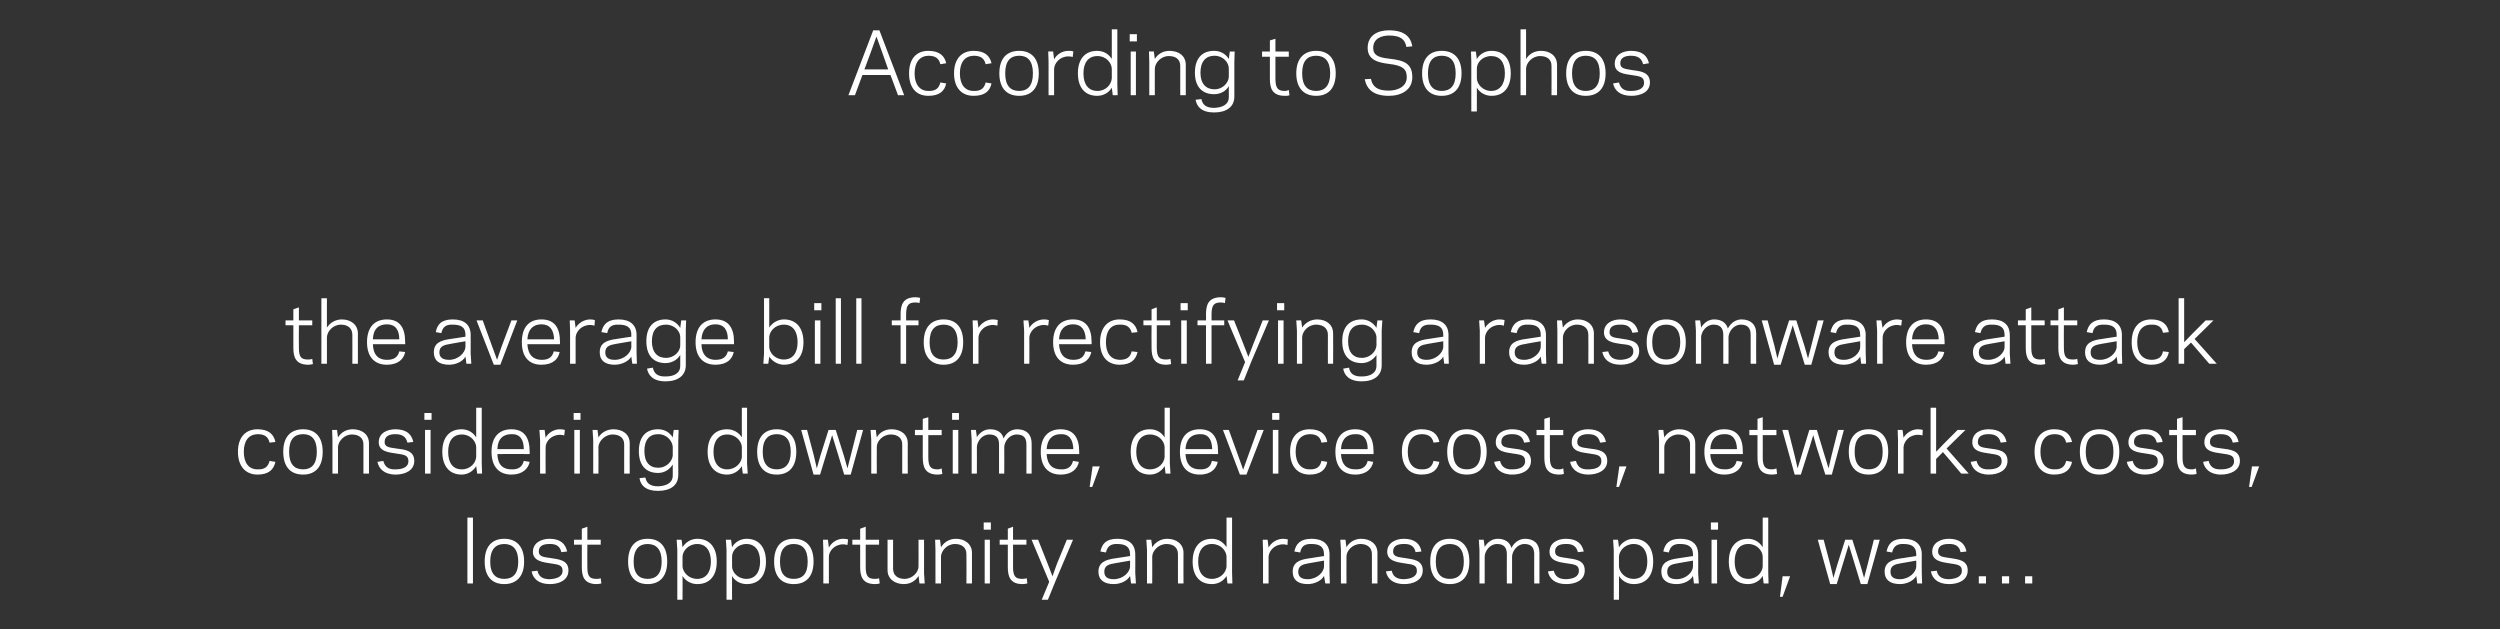
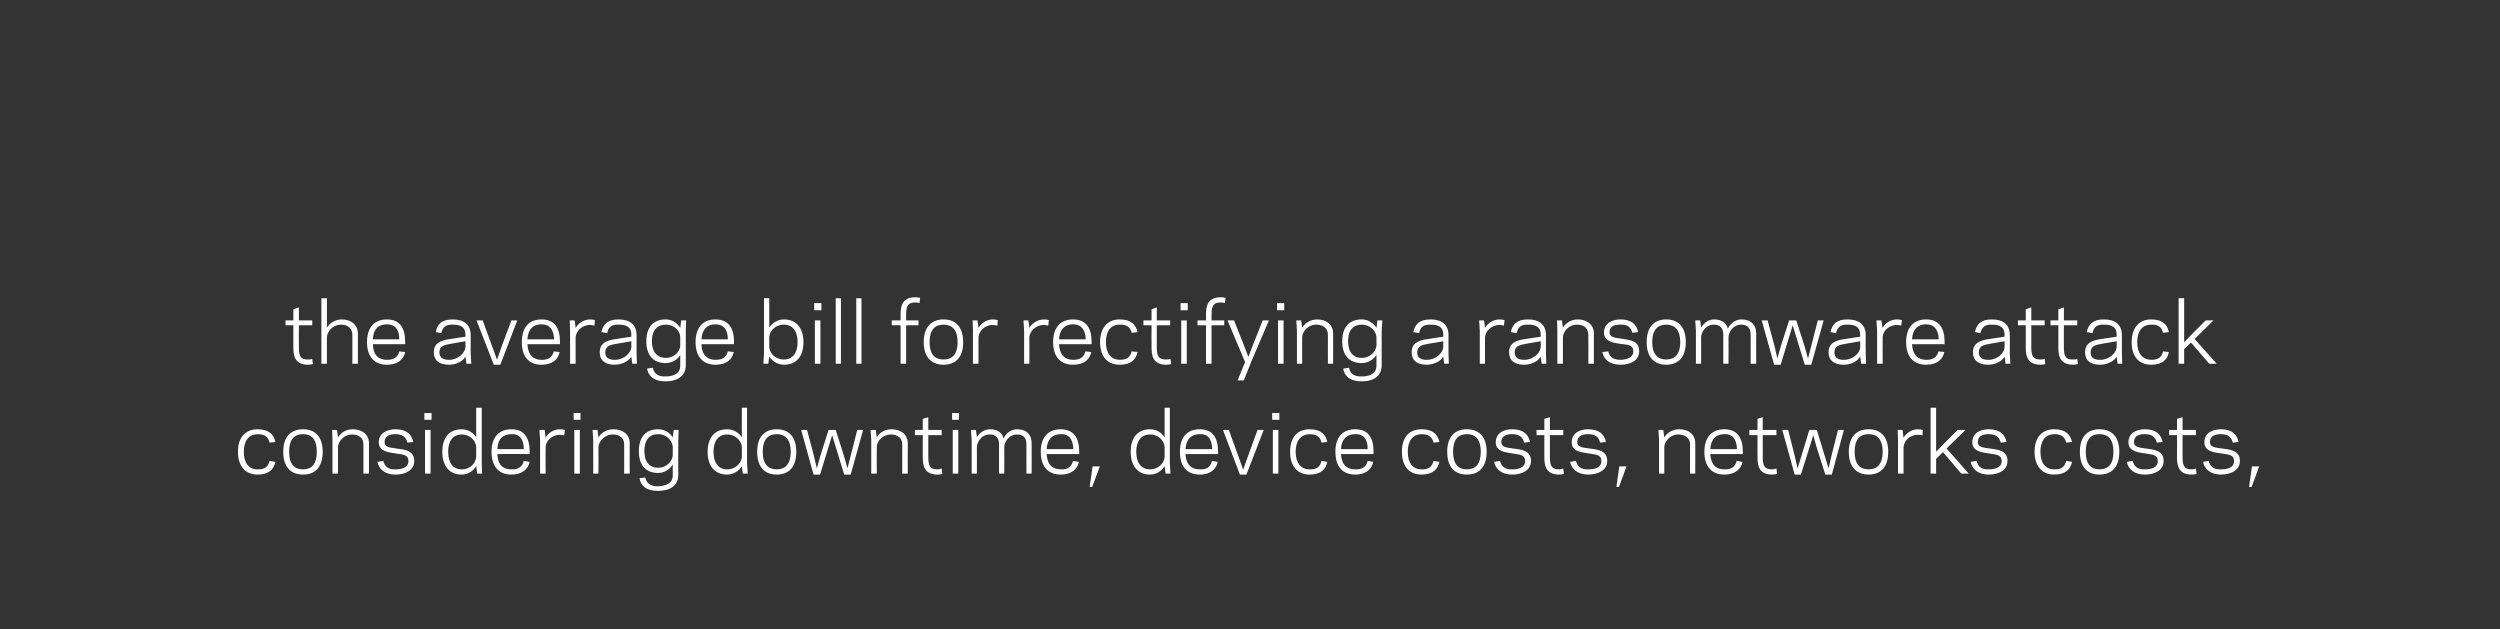
<svg xmlns="http://www.w3.org/2000/svg" version="1.1" width="767px" height="193px" viewBox="0 -9 767 193" style="top:-9px">
  <rect x="0" y="-9" width="767" height="193" fill="#333333" stroke="none" />
  <desc>According to Sophos the average bill for rectifying a ransomware attack considering downtime, device costs, networks...</desc>
  <defs />
  <g id="Polygon8144">
-     <path d="m143.4 149.8l1.7 0l0 20.2l-1.7 0l0-20.2zm5.3 13.5c0-4.7 2.3-7 6-7c3.7 0 6.1 2.3 6.1 7c0 4.6-2.4 6.9-6.1 6.9c-3.7 0-6-2.3-6-6.9zm1.7 0c0 3.8 1.7 5.3 4.3 5.3c2.6 0 4.3-1.5 4.3-5.3c0-3.8-1.7-5.4-4.3-5.4c-2.6 0-4.3 1.6-4.3 5.4zm22.2 2.8c0-1.9-1.5-1.9-4-2.3c-1.8-.3-5.1-.6-5.1-3.5c0-2.9 2.8-4 5.1-4c3.4 0 4.9 1.6 5.4 3.9c0 0-1.8.2-1.8.2c-.3-1.6-1.4-2.6-3.6-2.5c-1.5 0-3.3.3-3.3 2.3c0 1.6 1.5 1.7 3.6 2c2.3.4 5.5.5 5.5 3.8c0 3.1-3 4.2-5.7 4.2c-3.6 0-5.2-1.8-5.6-3.9c0 0 1.8-.2 1.8-.2c.3 1.6 1.4 2.6 3.7 2.6c1.9-.1 4-.6 4-2.6zm3.5-9.5l2.4 0l0-3.4l1.7-.6l0 4l4.1 0l0 1.5l-4.1 0c0 0-.04 6.86 0 6.9c0 3 .8 3.6 2.9 3.6c.6 0 1-.1 1.2-.2c0 0 .2 1.6.2 1.6c-.4.1-1 .2-1.4.2c-4 0-4.6-2.5-4.6-5.2c0-.04 0-6.9 0-6.9l-2.4 0l0-1.5zm16.6 6.7c0-4.7 2.3-7 6-7c3.7 0 6 2.3 6 7c0 4.6-2.3 6.9-6 6.9c-3.7 0-6-2.3-6-6.9zm1.7 0c0 3.8 1.7 5.3 4.3 5.3c2.6 0 4.3-1.5 4.3-5.3c0-3.8-1.7-5.4-4.3-5.4c-2.6 0-4.3 1.6-4.3 5.4zm15 11.7l-1.6 0l0-15.3l-.2-3.1l1.5 0c0 0 .34 2.28.3 2.3c.9-1.5 2.6-2.6 4.5-2.6c3.8 0 6 2.6 6 7c0 4.4-2.2 6.9-6 6.9c-1.9 0-3.6-1-4.5-2.5c.04-.01 0 7.3 0 7.3zm4.5-17.1c-2.7 0-4.4 2.1-4.5 3.8c0 0 0 3.1 0 3.1c.1 1.7 1.8 3.8 4.5 3.8c2.6 0 4.2-1.9 4.2-5.3c0-3.5-1.6-5.4-4.2-5.4zm10.7 17.1l-1.7 0l0-15.3l-.2-3.1l1.6 0c0 0 .26 2.28.3 2.3c.8-1.5 2.5-2.6 4.5-2.6c3.7 0 5.9 2.6 5.9 7c0 4.4-2.2 6.9-5.9 6.9c-2 0-3.7-1-4.5-2.5c-.04-.01 0 7.3 0 7.3zm4.4-17.1c-2.7 0-4.4 2.1-4.4 3.8c0 0 0 3.1 0 3.1c0 1.7 1.7 3.8 4.4 3.8c2.6 0 4.2-1.9 4.2-5.3c0-3.5-1.6-5.4-4.2-5.4zm8.5 5.4c0-4.7 2.3-7 6-7c3.8 0 6.1 2.3 6.1 7c0 4.6-2.3 6.9-6.1 6.9c-3.7 0-6-2.3-6-6.9zm1.8 0c0 3.8 1.6 5.3 4.2 5.3c2.7 0 4.3-1.5 4.3-5.3c0-3.8-1.6-5.4-4.3-5.4c-2.6 0-4.2 1.6-4.2 5.4zm20.7-5.1c-.2 0-.7-.2-1.3-.2c-2.7 0-4.4 2.1-4.4 3.8c-.03.03 0 8.2 0 8.2l-1.7 0l0-10.3l-.1-3.1l1.5 0c0 0 .27 2.36.3 2.4c.8-1.5 2.4-2.7 4.4-2.7c.5 0 1.2.1 1.5.2c0 0-.2 1.7-.2 1.7zm1.5-1.6l2.4 0l0-3.4l1.7-.6l0 4l4.1 0l0 1.5l-4.1 0c0 0-.02 6.86 0 6.9c0 3 .9 3.6 2.9 3.6c.6 0 1-.1 1.2-.2c0 0 .2 1.6.2 1.6c-.3.1-.9.2-1.4.2c-4 0-4.6-2.5-4.6-5.2c.01-.04 0-6.9 0-6.9l-2.4 0l0-1.5zm20.3 11.1c-.9 1.5-2.5 2.5-4.5 2.5c-2.8 0-5-1.6-5-4.3c.02.02 0-9.3 0-9.3l1.7 0c0 0-.02 8.94 0 8.9c0 2 1.4 3.1 3.5 3.1c2.5 0 4.3-2.1 4.3-3.8c.03.01 0-8.2 0-8.2l1.7 0l0 10.3l.2 3.1l-1.6 0c0 0-.27-2.31-.3-2.3zm6.9-8.8c.9-1.5 2.5-2.6 4.6-2.6c2.7 0 4.9 1.6 4.9 4.3c.01.02 0 9.4 0 9.4l-1.7 0c0 0 .05-9 0-9c0-2-1.4-3.1-3.5-3.1c-2.5 0-4.2 2.1-4.3 3.8c0 .03 0 8.3 0 8.3l-1.7 0l0-10.3l-.1-3.1l1.5 0c0 0 .3 2.25.3 2.3zm15.3-5.4l-2.2 0l0-2.2l2.2 0l0 2.2zm-1.9 3.1l1.6 0l0 13.4l-1.6 0l0-13.4zm4.6 0l2.5 0l0-3.4l1.6-.6l0 4l4.1 0l0 1.5l-4.1 0c0 0 .04 6.86 0 6.9c0 3 .9 3.6 2.9 3.6c.6 0 1.1-.1 1.3-.2c0 0 .2 1.6.2 1.6c-.4.1-1 .2-1.5.2c-3.9 0-4.5-2.5-4.5-5.2c-.03-.04 0-6.9 0-6.9l-2.5 0l0-1.5zm17.2 12.5l-2.4 5.9l-1.9 0l2.3-5.5l-5.4-12.9l2 0l2.9 7.3l1.5 3.9l1.4-3.9l3-7.3l1.9 0l-5.3 12.5zm18.2-6.8c.03-.01 4.6-.7 4.6-.7c0 0 .03-.63 0-.6c0-2.3-1.5-3.1-3.9-3.1c-2.2-.1-3.1.9-3.5 2.6c0 0-1.7-.3-1.7-.3c.5-2.3 1.7-3.9 5.2-3.9c3.5 0 5.5 1.6 5.5 4.8c.04-.02 0 5.7 0 5.7l.2 3.2l-1.5 0c0 0-.27-2.34-.3-2.3c-.8 1.5-2.9 2.5-5 2.5c-3.1 0-4.7-1.4-4.7-3.8c0-2.8 2.1-3.7 5.1-4.1zm-.4 6.4c2.9 0 5-2.2 5-3.9c.03.01 0-1.8 0-1.8c0 0-4.59.78-4.6.8c-1.9.3-3.3.7-3.3 2.6c0 1.6 1 2.3 2.9 2.3zm11.8-9.8c.9-1.5 2.6-2.6 4.6-2.6c2.8 0 5 1.6 5 4.3c-.04.02 0 9.4 0 9.4l-1.7 0c0 0-.01-9 0-9c0-2-1.4-3.1-3.5-3.1c-2.5 0-4.3 2.1-4.4 3.8c.04.03 0 8.3 0 8.3l-1.6 0l0-10.3l-.2-3.1l1.5 0c0 0 .34 2.25.3 2.3zm22.8-9.1l1.7 0l0 17l.1 3.2l-1.5 0c0 0-.31-2.34-.3-2.3c-.9 1.5-2.5 2.5-4.5 2.5c-3.7 0-5.9-2.5-5.9-6.9c0-4.4 2.2-7 5.9-7c2 0 3.6 1.1 4.5 2.6c-.01-.05 0-9.1 0-9.1zm-4.5 18.8c2.8 0 4.4-2.1 4.5-3.8c0 0 0-3.1 0-3.1c-.1-1.7-1.7-3.8-4.5-3.8c-2.6 0-4.2 1.9-4.2 5.4c0 3.4 1.6 5.3 4.2 5.3zm23.2-10.4c-.2 0-.7-.2-1.3-.2c-2.8 0-4.4 2.1-4.5 3.8c.01.03 0 8.2 0 8.2l-1.7 0l0-10.3l-.1-3.1l1.5 0c0 0 .31 2.36.3 2.4c.8-1.5 2.5-2.7 4.5-2.7c.4 0 1.1.1 1.4.2c0 0-.1 1.7-.1 1.7zm6.7 4.1c-.05-.01 4.5-.7 4.5-.7c0 0 .05-.63 0-.6c0-2.3-1.4-3.1-3.8-3.1c-2.3-.1-3.2.9-3.5 2.6c0 0-1.8-.3-1.8-.3c.5-2.3 1.8-3.9 5.3-3.9c3.4 0 5.5 1.6 5.5 4.8c-.04-.02 0 5.7 0 5.7l.1 3.2l-1.4 0c0 0-.35-2.34-.4-2.3c-.8 1.5-2.9 2.5-5 2.5c-3.1 0-4.6-1.4-4.6-3.8c0-2.8 2-3.7 5.1-4.1zm-.5 6.4c2.9 0 5-2.2 5-3.9c.05.01 0-1.8 0-1.8c0 0-4.57.78-4.6.8c-1.8.3-3.3.7-3.3 2.6c0 1.6 1 2.3 2.9 2.3zm11.9-9.8c.8-1.5 2.5-2.6 4.5-2.6c2.8 0 5 1.6 5 4.3c-.02.02 0 9.4 0 9.4l-1.7 0c0 0 .01-9 0-9c0-2-1.4-3.1-3.5-3.1c-2.5 0-4.3 2.1-4.3 3.8c-.04.03 0 8.3 0 8.3l-1.7 0l0-10.3l-.2-3.1l1.6 0c0 0 .26 2.25.3 2.3zm21.6 7.2c0-1.9-1.5-1.9-4-2.3c-1.8-.3-5.1-.6-5.1-3.5c0-2.9 2.8-4 5.1-4c3.4 0 5 1.6 5.4 3.9c0 0-1.8.2-1.8.2c-.3-1.6-1.4-2.6-3.6-2.5c-1.5 0-3.3.3-3.3 2.3c0 1.6 1.5 1.7 3.6 2c2.3.4 5.5.5 5.5 3.8c0 3.1-3 4.2-5.7 4.2c-3.6 0-5.2-1.8-5.6-3.9c0 0 1.8-.2 1.8-.2c.3 1.6 1.4 2.6 3.7 2.6c1.9-.1 4-.6 4-2.6zm4.1-2.8c0-4.7 2.3-7 6-7c3.7 0 6 2.3 6 7c0 4.6-2.3 6.9-6 6.9c-3.7 0-6-2.3-6-6.9zm1.7 0c0 3.8 1.7 5.3 4.3 5.3c2.6 0 4.3-1.5 4.3-5.3c0-3.8-1.7-5.4-4.3-5.4c-2.6 0-4.3 1.6-4.3 5.4zm15-4.5c.9-1.5 2.3-2.5 4-2.5c2.2 0 3.7 1 4.2 2.8c1-1.9 2.6-2.8 4.2-2.8c2.7 0 4.4 1.5 4.4 4.3c.03.02 0 9.4 0 9.4l-1.6 0c0 0-.04-9 0-9c0-2.1-1-3.1-3-3.1c-2.2 0-3.7 2.1-3.8 3.8c.02.03 0 8.3 0 8.3l-1.6 0c0 0-.04-9 0-9c0-2.1-1-3.1-3-3.1c-2.2 0-3.7 2.1-3.8 3.8c.02.03 0 8.3 0 8.3l-1.6 0l0-10.3l-.2-3.1l1.5 0c0 0 .32 2.2.3 2.2zm28.9 7.3c0-1.9-1.4-1.9-3.9-2.3c-1.9-.3-5.1-.6-5.1-3.5c0-2.9 2.7-4 5-4c3.5 0 5 1.6 5.5 3.9c0 0-1.8.2-1.8.2c-.4-1.6-1.4-2.6-3.7-2.5c-1.4 0-3.3.3-3.3 2.3c0 1.6 1.5 1.7 3.6 2c2.4.4 5.5.5 5.5 3.8c0 3.1-2.9 4.2-5.7 4.2c-3.6 0-5.2-1.8-5.6-3.9c0 0 1.8-.2 1.8-.2c.4 1.6 1.4 2.6 3.8 2.6c1.9-.1 3.9-.6 3.9-2.6zm12.3 8.9l-1.6 0l0-15.3l-.2-3.1l1.5 0c0 0 .34 2.28.3 2.3c.9-1.5 2.6-2.6 4.5-2.6c3.8 0 6 2.6 6 7c0 4.4-2.2 6.9-6 6.9c-1.9 0-3.6-1-4.5-2.5c.04-.01 0 7.3 0 7.3zm4.5-17.1c-2.7 0-4.4 2.1-4.5 3.8c0 0 0 3.1 0 3.1c.1 1.7 1.8 3.8 4.5 3.8c2.6 0 4.2-1.9 4.2-5.3c0-3.5-1.6-5.4-4.2-5.4zm13.6 4.4c.04-.01 4.6-.7 4.6-.7c0 0 .03-.63 0-.6c0-2.3-1.5-3.1-3.9-3.1c-2.2-.1-3.1.9-3.5 2.6c0 0-1.7-.3-1.7-.3c.5-2.3 1.7-3.9 5.2-3.9c3.5 0 5.5 1.6 5.5 4.8c.05-.02 0 5.7 0 5.7l.2 3.2l-1.5 0c0 0-.27-2.34-.3-2.3c-.8 1.5-2.9 2.5-5 2.5c-3.1 0-4.7-1.4-4.7-3.8c0-2.8 2.1-3.7 5.1-4.1zm-.4 6.4c2.9 0 5-2.2 5-3.9c.03.01 0-1.8 0-1.8c0 0-4.59.78-4.6.8c-1.9.3-3.3.7-3.3 2.6c0 1.6 1 2.3 2.9 2.3zm12.7-15.2l-2.2 0l0-2.2l2.2 0l0 2.2zm-2 3.1l1.7 0l0 13.4l-1.7 0l0-13.4zm15.7-6.8l1.7 0l0 17l.1 3.2l-1.5 0c0 0-.29-2.34-.3-2.3c-.9 1.5-2.5 2.5-4.5 2.5c-3.7 0-5.9-2.5-5.9-6.9c0-4.4 2.2-7 5.9-7c2 0 3.6 1.1 4.5 2.6c.01-.05 0-9.1 0-9.1zm-4.4 18.8c2.7 0 4.3-2.1 4.4-3.8c0 0 0-3.1 0-3.1c-.1-1.7-1.7-3.8-4.4-3.8c-2.7 0-4.2 1.9-4.2 5.4c0 3.4 1.5 5.3 4.2 5.3zm12.8-.8l-2.3 6.3l-.8 0l.8-6.3l2.3 0zm18-9.7l-1.1 3.6l-2.6 8.5l-2 0l-3.8-13.6l1.8 0l2.1 7.9l.9 3.8l1.1-3.8l2.5-7.9l2.2 0l2.5 7.9l1.1 3.8l1-3.8l2-7.9l1.8 0l-3.8 13.6l-2 0l-2.6-8.5l-1.1-3.6zm16.1 4.2c.04-.01 4.6-.7 4.6-.7c0 0 .04-.63 0-.6c0-2.3-1.5-3.1-3.9-3.1c-2.2-.1-3.1.9-3.5 2.6c0 0-1.7-.3-1.7-.3c.5-2.3 1.7-3.9 5.2-3.9c3.5 0 5.6 1.6 5.6 4.8c-.05-.02 0 5.7 0 5.7l.1 3.2l-1.5 0c0 0-.26-2.34-.3-2.3c-.8 1.5-2.9 2.5-5 2.5c-3.1 0-4.7-1.4-4.7-3.8c0-2.8 2.1-3.7 5.1-4.1zm-.4 6.4c2.9 0 5-2.2 5-3.9c.04.01 0-1.8 0-1.8c0 0-4.58.78-4.6.8c-1.9.3-3.3.7-3.3 2.6c0 1.6 1 2.3 2.9 2.3zm19-2.6c0-1.9-1.5-1.9-4-2.3c-1.8-.3-5.1-.6-5.1-3.5c0-2.9 2.8-4 5.1-4c3.4 0 5 1.6 5.4 3.9c0 0-1.8.2-1.8.2c-.3-1.6-1.4-2.6-3.6-2.5c-1.5 0-3.3.3-3.3 2.3c0 1.6 1.5 1.7 3.6 2c2.3.4 5.5.5 5.5 3.8c0 3.1-3 4.2-5.7 4.2c-3.6 0-5.2-1.8-5.6-3.9c0 0 1.8-.2 1.8-.2c.3 1.6 1.4 2.6 3.7 2.6c1.9-.1 4-.6 4-2.6zm7.4 3.9l-2.2 0l0-2.2l2.2 0l0 2.2zm7.1 0l-2.2 0l0-2.2l2.2 0l0 2.2zm7.1 0l-2.2 0l0-2.2l2.2 0l0 2.2z" stroke="none" fill="#fff" />
-   </g>
+     </g>
  <g id="Polygon8143">
    <path d="m79 135c2.3.1 3.3-.9 3.7-2.6c0 0 1.8.3 1.8.3c-.5 2.3-2 3.9-5.5 3.9c-3.7 0-6-2.6-6-7c0-4.4 2.3-6.9 6-6.9c3.5 0 5 1.6 5.5 3.9c0 0-1.8.2-1.8.2c-.4-1.7-1.4-2.6-3.7-2.6c-2.7.1-4.2 2-4.2 5.4c0 3.4 1.5 5.4 4.2 5.4zm7.9-5.4c0-4.6 2.3-6.9 6.1-6.9c3.7 0 6 2.3 6 6.9c0 4.7-2.3 7-6 7c-3.8 0-6.1-2.3-6.1-7zm1.8 0c0 3.8 1.6 5.4 4.3 5.4c2.6 0 4.2-1.6 4.2-5.4c0-3.8-1.6-5.4-4.2-5.4c-2.7 0-4.3 1.6-4.3 5.4zm15-4.4c.9-1.5 2.5-2.5 4.5-2.5c2.8 0 5 1.5 5 4.3c0-.03 0 9.3 0 9.3l-1.7 0c0 0 .03-8.96 0-9c0-1.9-1.4-3-3.5-3c-2.5 0-4.2 2.1-4.3 3.8c-.02-.02 0 8.2 0 8.2l-1.7 0l0-10.3l-.1-3.1l1.5 0c0 0 .28 2.3.3 2.3zm21.6 7.3c0-2-1.5-2-4-2.4c-1.8-.3-5.1-.5-5.1-3.4c0-3 2.8-4 5.1-4c3.5 0 5 1.6 5.5 3.9c0 0-1.8.2-1.8.2c-.4-1.7-1.5-2.6-3.7-2.6c-1.5 0-3.3.4-3.3 2.4c0 1.6 1.5 1.7 3.6 2c2.3.3 5.5.5 5.5 3.8c0 3-2.9 4.2-5.7 4.2c-3.6 0-5.2-1.9-5.6-3.9c0 0 1.8-.3 1.8-.3c.4 1.6 1.4 2.7 3.7 2.6c1.9 0 4-.5 4-2.5zm7.1-12.7l-2.2 0l0-2.1l2.2 0l0 2.1zm-2 3.1l1.7 0l0 13.4l-1.7 0l0-13.4zm15.7-6.8l1.7 0l0 17.1l.1 3.1l-1.5 0c0 0-.29-2.29-.3-2.3c-.9 1.5-2.5 2.6-4.5 2.6c-3.7 0-5.9-2.6-5.9-7c0-4.4 2.2-6.9 5.9-6.9c2 0 3.6 1 4.5 2.5c.01 0 0-9.1 0-9.1zm-4.4 18.9c2.7 0 4.3-2.1 4.4-3.8c0 0 0-3.1 0-3.1c-.1-1.7-1.7-3.8-4.4-3.8c-2.7 0-4.2 1.9-4.2 5.3c0 3.5 1.5 5.4 4.2 5.4zm20.8-5.4c.04-.01 0 .7 0 .7c0 0-9.93-.03-9.9 0c.1 3.4 1.8 4.7 4.3 4.7c2.4.1 3.4-1 3.8-2.6c0 0 1.8.3 1.8.3c-.4 2-2.1 3.9-5.6 3.9c-3.7 0-6.1-2.3-6.1-7c0-4.6 2.4-6.9 6.1-6.9c3.9 0 5.6 2.5 5.6 6.9zm-9.9-.8c0 0 8.1 0 8.1 0c0-3-1.2-4.7-3.8-4.6c-2.5 0-4.2 1.4-4.3 4.6zm20.5-4.2c-.2-.1-.7-.2-1.3-.2c-2.7 0-4.4 2.1-4.4 3.8c-.04-.02 0 8.1 0 8.1l-1.7 0l0-10.3l-.2-3.1l1.6 0c0 0 .26 2.4.3 2.4c.7-1.4 2.4-2.6 4.4-2.6c.5 0 1.2.1 1.5.2c0 0-.2 1.7-.2 1.7zm5-4.8l-2.1 0l0-2.1l2.1 0l0 2.1zm-1.9 3.1l1.7 0l0 13.4l-1.7 0l0-13.4zm7.4 2.3c.9-1.5 2.6-2.5 4.6-2.5c2.8 0 5 1.5 5 4.3c-.04-.03 0 9.3 0 9.3l-1.7 0c0 0-.01-8.96 0-9c0-1.9-1.4-3-3.5-3c-2.5 0-4.3 2.1-4.4 3.8c.04-.02 0 8.2 0 8.2l-1.6 0l0-10.3l-.2-3.1l1.5 0c0 0 .34 2.3.3 2.3zm22.8 11.7c0 0 0-3.4 0-3.4c-.9 1.5-2.5 2.6-4.5 2.6c-3.7 0-5.9-2.3-5.9-6.7c0-4.4 2.2-6.7 5.9-6.7c2 0 3.6 1 4.5 2.5c-.01.02.3-2.3.3-2.3l1.5 0l-.1 3.2c0 0-.05 10.61 0 10.6c0 3.2-2.4 4.9-6.2 4.9c-3.9 0-5.4-1.8-5.7-3.9c0 0 1.8-.2 1.8-.2c.3 1.6 1.3 2.7 3.9 2.7c2.5-.1 4.5-1 4.5-3.3zm-4.5-2.4c2.8 0 4.4-2.2 4.5-3.8c0 0 0-2.6 0-2.6c-.1-1.7-1.7-3.9-4.5-3.9c-2.6 0-4.2 1.7-4.2 5.2c0 3.4 1.6 5.1 4.2 5.1zm25.7-18.4l1.6 0l0 17.1l.2 3.1l-1.5 0c0 0-.34-2.29-.3-2.3c-.9 1.5-2.6 2.6-4.5 2.6c-3.8 0-6-2.6-6-7c0-4.4 2.2-6.9 6-6.9c1.9 0 3.6 1 4.5 2.5c-.04 0 0-9.1 0-9.1zm-4.5 18.9c2.7 0 4.4-2.1 4.5-3.8c0 0 0-3.1 0-3.1c-.1-1.7-1.8-3.8-4.5-3.8c-2.6 0-4.2 1.9-4.2 5.3c0 3.5 1.6 5.4 4.2 5.4zm9.2-5.4c0-4.6 2.3-6.9 6-6.9c3.7 0 6 2.3 6 6.9c0 4.7-2.3 7-6 7c-3.7 0-6-2.3-6-7zm1.7 0c0 3.8 1.7 5.4 4.3 5.4c2.6 0 4.3-1.6 4.3-5.4c0-3.8-1.7-5.4-4.3-5.4c-2.6 0-4.3 1.6-4.3 5.4zm21.3-5.1l-1.1 3.6l-2.6 8.5l-2 0l-3.8-13.7l1.8 0l2.1 7.9l.9 3.9l1.1-3.9l2.5-7.9l2.2 0l2.5 7.9l1.1 3.9l1-3.9l2-7.9l1.8 0l-3.8 13.7l-2 0l-2.6-8.5l-1.1-3.6zm13.7.7c.8-1.5 2.5-2.5 4.5-2.5c2.8 0 5 1.5 5 4.3c-.02-.03 0 9.3 0 9.3l-1.7 0c0 0 .01-8.96 0-9c0-1.9-1.4-3-3.5-3c-2.5 0-4.3 2.1-4.3 3.8c-.04-.02 0 8.2 0 8.2l-1.7 0l0-10.3l-.2-3.1l1.6 0c0 0 .26 2.3.3 2.3zm11.7-2.3l2.4 0l0-3.4l1.7-.5l0 3.9l4.1 0l0 1.6l-4.1 0c0 0-.01 6.81 0 6.8c0 3.1.9 3.7 2.9 3.7c.6 0 1-.2 1.2-.3c0 0 .2 1.7.2 1.7c-.3.1-.9.2-1.4.2c-4 0-4.6-2.5-4.6-5.3c.02.01 0-6.8 0-6.8l-2.4 0l0-1.6zm13.5-3.1l-2.1 0l0-2.1l2.1 0l0 2.1zm-1.9 3.1l1.7 0l0 13.4l-1.7 0l0-13.4zm7.4 2.2c.9-1.4 2.3-2.4 4-2.4c2.2 0 3.7.9 4.2 2.8c1-2 2.6-2.8 4.2-2.8c2.7 0 4.4 1.5 4.4 4.3c.04-.03 0 9.3 0 9.3l-1.6 0c0 0-.02-8.96 0-9c0-2.1-1-3-3-3c-2.2 0-3.7 2.1-3.8 3.8c.04-.02 0 8.2 0 8.2l-1.6 0c0 0-.03-8.96 0-9c0-2.1-1-3-3-3c-2.2 0-3.7 2.1-3.8 3.8c.03-.02 0 8.2 0 8.2l-1.6 0l0-10.3l-.2-3.1l1.5 0c0 0 .33 2.25.3 2.2zm31.4 4.5c-.02-.01 0 .7 0 .7c0 0-9.99-.03-10 0c.2 3.4 1.9 4.7 4.4 4.7c2.3.1 3.3-1 3.7-2.6c0 0 1.8.3 1.8.3c-.4 2-2 3.9-5.6 3.9c-3.7 0-6.1-2.3-6.1-7c0-4.6 2.4-6.9 6.1-6.9c3.9 0 5.7 2.5 5.7 6.9zm-10-.8c0 0 8.2 0 8.2 0c-.1-3-1.3-4.7-3.9-4.6c-2.4 0-4.1 1.4-4.3 4.6zm16.3 5.3l-2.3 6.3l-.8 0l.9-6.3l2.2 0zm19.9-18l1.6 0l0 17.1l.2 3.1l-1.5 0c0 0-.32-2.29-.3-2.3c-.9 1.5-2.5 2.6-4.5 2.6c-3.7 0-5.9-2.6-5.9-7c0-4.4 2.2-6.9 5.9-6.9c2 0 3.6 1 4.5 2.5c-.02 0 0-9.1 0-9.1zm-4.5 18.9c2.8 0 4.4-2.1 4.5-3.8c0 0 0-3.1 0-3.1c-.1-1.7-1.7-3.8-4.5-3.8c-2.6 0-4.2 1.9-4.2 5.3c0 3.5 1.6 5.4 4.2 5.4zm20.9-5.4c.01-.01 0 .7 0 .7c0 0-9.96-.03-10 0c.2 3.4 1.9 4.7 4.4 4.7c2.4.1 3.4-1 3.7-2.6c0 0 1.8.3 1.8.3c-.4 2-2 3.9-5.5 3.9c-3.8 0-6.1-2.3-6.1-7c0-4.6 2.3-6.9 6.1-6.9c3.9 0 5.6 2.5 5.6 6.9zm-10-.8c0 0 8.2 0 8.2 0c-.1-3-1.2-4.7-3.8-4.6c-2.5 0-4.2 1.4-4.4 4.6zm18.7 7.8l-2 0l-5.2-13.7l1.8 0l2.9 8l1.5 4.2l1.5-4.2l2.9-8l1.9 0l-5.3 13.7zm10.1-16.8l-2.2 0l0-2.1l2.2 0l0 2.1zm-2 3.1l1.7 0l0 13.4l-1.7 0l0-13.4zm11.3 12.1c2.2.1 3.3-.9 3.6-2.6c0 0 1.8.3 1.8.3c-.4 2.3-2 3.9-5.4 3.9c-3.8 0-6-2.6-6-7c0-4.4 2.2-6.9 6-6.9c3.4 0 5 1.6 5.4 3.9c0 0-1.8.2-1.8.2c-.3-1.7-1.4-2.6-3.6-2.6c-2.7.1-4.3 2-4.3 5.4c0 3.4 1.6 5.4 4.3 5.4zm19.6-5.4c.02-.01 0 .7 0 .7c0 0-9.95-.03-10 0c.2 3.4 1.9 4.7 4.4 4.7c2.4.1 3.4-1 3.8-2.6c0 0 1.7.3 1.7.3c-.4 2-2 3.9-5.5 3.9c-3.8 0-6.1-2.3-6.1-7c0-4.6 2.3-6.9 6.1-6.9c3.9 0 5.6 2.5 5.6 6.9zm-10-.8c0 0 8.2 0 8.2 0c0-3-1.2-4.7-3.8-4.6c-2.5 0-4.2 1.4-4.4 4.6zm24.7 6.2c2.3.1 3.3-.9 3.7-2.6c0 0 1.8.3 1.8.3c-.5 2.3-2 3.9-5.5 3.9c-3.8 0-6-2.6-6-7c0-4.4 2.2-6.9 6-6.9c3.5 0 5 1.6 5.5 3.9c0 0-1.8.2-1.8.2c-.4-1.7-1.4-2.6-3.7-2.6c-2.7.1-4.2 2-4.2 5.4c0 3.4 1.5 5.4 4.2 5.4zm7.9-5.4c0-4.6 2.3-6.9 6-6.9c3.8 0 6.1 2.3 6.1 6.9c0 4.7-2.3 7-6.1 7c-3.7 0-6-2.3-6-7zm1.8 0c0 3.8 1.6 5.4 4.2 5.4c2.7 0 4.3-1.6 4.3-5.4c0-3.8-1.6-5.4-4.3-5.4c-2.6 0-4.2 1.6-4.2 5.4zm22.1 2.9c0-2-1.5-2-4-2.4c-1.8-.3-5-.5-5-3.4c0-3 2.7-4 5-4c3.5 0 5 1.6 5.5 3.9c0 0-1.8.2-1.8.2c-.4-1.7-1.5-2.6-3.7-2.6c-1.5 0-3.3.4-3.3 2.4c0 1.6 1.5 1.7 3.6 2c2.3.3 5.5.5 5.5 3.8c0 3-2.9 4.2-5.7 4.2c-3.6 0-5.2-1.9-5.6-3.9c0 0 1.8-.3 1.8-.3c.4 1.6 1.4 2.7 3.8 2.6c1.8 0 3.9-.5 3.9-2.5zm3.5-9.6l2.4 0l0-3.4l1.7-.5l0 3.9l4.1 0l0 1.6l-4.1 0c0 0-.01 6.81 0 6.8c0 3.1.9 3.7 2.9 3.7c.6 0 1-.2 1.2-.3c0 0 .2 1.7.2 1.7c-.3.1-.9.2-1.4.2c-4 0-4.6-2.5-4.6-5.3c.02.01 0-6.8 0-6.8l-2.4 0l0-1.6zm19.9 9.6c0-2-1.5-2-4-2.4c-1.9-.3-5.1-.5-5.1-3.4c0-3 2.7-4 5-4c3.5 0 5 1.6 5.5 3.9c0 0-1.8.2-1.8.2c-.4-1.7-1.4-2.6-3.7-2.6c-1.4 0-3.3.4-3.3 2.4c0 1.6 1.5 1.7 3.7 2c2.3.3 5.5.5 5.5 3.8c0 3-3 4.2-5.8 4.2c-3.5 0-5.2-1.9-5.6-3.9c0 0 1.8-.3 1.8-.3c.4 1.6 1.4 2.7 3.8 2.6c1.9 0 4-.5 4-2.5zm7.7 1.6l-2.3 6.3l-.8 0l.9-6.3l2.2 0zm11.6-8.9c.9-1.5 2.6-2.5 4.6-2.5c2.8 0 4.9 1.5 4.9 4.3c.04-.03 0 9.3 0 9.3l-1.6 0c0 0-.03-8.96 0-9c0-1.9-1.5-3-3.6-3c-2.5 0-4.2 2.1-4.3 3.8c.02-.02 0 8.2 0 8.2l-1.6 0l0-10.3l-.2-3.1l1.5 0c0 0 .32 2.3.3 2.3zm24.1 4.4c-.02-.01 0 .7 0 .7c0 0-9.99-.03-10 0c.2 3.4 1.9 4.7 4.3 4.7c2.4.1 3.4-1 3.8-2.6c0 0 1.8.3 1.8.3c-.4 2-2 3.9-5.6 3.9c-3.7 0-6.1-2.3-6.1-7c0-4.6 2.4-6.9 6.1-6.9c3.9 0 5.7 2.5 5.7 6.9zm-10-.8c0 0 8.2 0 8.2 0c-.1-3-1.3-4.7-3.9-4.6c-2.4 0-4.1 1.4-4.3 4.6zm12-5.9l2.5 0l0-3.4l1.6-.5l0 3.9l4.2 0l0 1.6l-4.2 0c0 0 .04 6.81 0 6.8c0 3.1.9 3.7 2.9 3.7c.6 0 1.1-.2 1.3-.3c0 0 .2 1.7.2 1.7c-.4.1-1 .2-1.5.2c-3.9 0-4.5-2.5-4.5-5.3c-.03.01 0-6.8 0-6.8l-2.5 0l0-1.6zm19.6 1.6l-1.1 3.6l-2.7 8.5l-1.9 0l-3.8-13.7l1.8 0l2 7.9l.9 3.9l1.2-3.9l2.4-7.9l2.3 0l2.4 7.9l1.2 3.9l.9-3.9l2-7.9l1.8 0l-3.7 13.7l-2 0l-2.7-8.5l-1-3.6zm10.9 5.1c0-4.6 2.4-6.9 6.1-6.9c3.7 0 6 2.3 6 6.9c0 4.7-2.3 7-6 7c-3.7 0-6.1-2.3-6.1-7zm1.8 0c0 3.8 1.6 5.4 4.3 5.4c2.6 0 4.3-1.6 4.3-5.4c0-3.8-1.7-5.4-4.3-5.4c-2.7 0-4.3 1.6-4.3 5.4zm20.8-5c-.2-.1-.7-.2-1.4-.2c-2.7 0-4.3 2.1-4.4 3.8c0-.02 0 8.1 0 8.1l-1.7 0l0-10.3l-.1-3.1l1.5 0c0 0 .3 2.4.3 2.4c.8-1.4 2.5-2.6 4.4-2.6c.5 0 1.2.1 1.5.2c0 0-.1 1.7-.1 1.7zm2.5 11.7l0-20.2l1.7 0l0 13.5l2.5-2.6l4.1-4.1l2.4 0l-5.8 5.7l6.8 7.7l-2.3 0l-5.6-6.6l-2.1 2.1l0 4.5l-1.7 0zm21.8-3.8c0-2-1.5-2-4-2.4c-1.8-.3-5-.5-5-3.4c0-3 2.7-4 5-4c3.5 0 5 1.6 5.5 3.9c0 0-1.8.2-1.8.2c-.4-1.7-1.5-2.6-3.7-2.6c-1.5 0-3.3.4-3.3 2.4c0 1.6 1.5 1.7 3.6 2c2.3.3 5.5.5 5.5 3.8c0 3-2.9 4.2-5.7 4.2c-3.6 0-5.2-1.9-5.6-3.9c0 0 1.8-.3 1.8-.3c.4 1.6 1.4 2.7 3.7 2.6c1.9 0 4-.5 4-2.5zm16.1 2.5c2.3.1 3.3-.9 3.7-2.6c0 0 1.8.3 1.8.3c-.5 2.3-2 3.9-5.5 3.9c-3.7 0-6-2.6-6-7c0-4.4 2.3-6.9 6-6.9c3.5 0 5 1.6 5.5 3.9c0 0-1.8.2-1.8.2c-.4-1.7-1.4-2.6-3.7-2.6c-2.7.1-4.2 2-4.2 5.4c0 3.4 1.5 5.4 4.2 5.4zm7.9-5.4c0-4.6 2.3-6.9 6-6.9c3.8 0 6.1 2.3 6.1 6.9c0 4.7-2.3 7-6.1 7c-3.7 0-6-2.3-6-7zm1.8 0c0 3.8 1.6 5.4 4.2 5.4c2.7 0 4.3-1.6 4.3-5.4c0-3.8-1.6-5.4-4.3-5.4c-2.6 0-4.2 1.6-4.2 5.4zm22.1 2.9c0-2-1.5-2-4-2.4c-1.8-.3-5-.5-5-3.4c0-3 2.7-4 5-4c3.5 0 5 1.6 5.5 3.9c0 0-1.8.2-1.8.2c-.4-1.7-1.4-2.6-3.7-2.6c-1.5 0-3.3.4-3.3 2.4c0 1.6 1.5 1.7 3.6 2c2.3.3 5.5.5 5.5 3.8c0 3-2.9 4.2-5.7 4.2c-3.6 0-5.2-1.9-5.6-3.9c0 0 1.8-.3 1.8-.3c.4 1.6 1.4 2.7 3.8 2.6c1.8 0 3.9-.5 3.9-2.5zm3.5-9.6l2.4 0l0-3.4l1.7-.5l0 3.9l4.1 0l0 1.6l-4.1 0c0 0-.01 6.81 0 6.8c0 3.1.9 3.7 2.9 3.7c.6 0 1-.2 1.2-.3c0 0 .2 1.7.2 1.7c-.3.1-.9.2-1.4.2c-4 0-4.6-2.5-4.6-5.3c.03.01 0-6.8 0-6.8l-2.4 0l0-1.6zm19.9 9.6c0-2-1.5-2-4-2.4c-1.9-.3-5.1-.5-5.1-3.4c0-3 2.7-4 5.1-4c3.4 0 4.9 1.6 5.4 3.9c0 0-1.8.2-1.8.2c-.4-1.7-1.4-2.6-3.7-2.6c-1.4 0-3.3.4-3.3 2.4c0 1.6 1.5 1.7 3.7 2c2.3.3 5.5.5 5.5 3.8c0 3-3 4.2-5.8 4.2c-3.5 0-5.1-1.9-5.5-3.9c0 0 1.7-.3 1.7-.3c.4 1.6 1.4 2.7 3.8 2.6c1.9 0 4-.5 4-2.5zm7.7 1.6l-2.3 6.3l-.8 0l.9-6.3l2.2 0z" stroke="none" fill="#fff" />
  </g>
  <g id="Polygon8142">
    <path d="m87.6 89.3l2.4 0l0-3.4l1.7-.6l0 4l4.1 0l0 1.5l-4.1 0c0 0-.05 6.85 0 6.9c0 3 .8 3.6 2.9 3.6c.6 0 1-.1 1.2-.2c0 0 .2 1.6.2 1.6c-.4.1-1 .2-1.4.2c-4 0-4.6-2.5-4.6-5.2c-.01-.05 0-6.9 0-6.9l-2.4 0l0-1.5zm11-6.8l1.7 0c0 0-.02 9.04 0 9c.9-1.4 2.5-2.5 4.6-2.5c2.7 0 4.9 1.6 4.9 4.3c0 .01 0 9.3 0 9.3l-1.7 0c0 0 .03-8.91 0-8.9c0-2-1.4-3.1-3.5-3.1c-2.5 0-4.2 2.1-4.3 3.8c-.02.02 0 8.2 0 8.2l-1.7 0l0-20.1zm25.7 13.4c.04.04 0 .7 0 .7c0 0-9.93.02-9.9 0c.1 3.4 1.8 4.8 4.3 4.8c2.4 0 3.4-1 3.8-2.6c0 0 1.8.2 1.8.2c-.4 2.1-2.1 3.9-5.6 3.9c-3.7 0-6.1-2.3-6.1-6.9c0-4.7 2.4-7 6.1-7c3.9 0 5.6 2.5 5.6 6.9zm-9.9-.8c0 0 8.1 0 8.1 0c0-2.9-1.2-4.6-3.8-4.6c-2.5 0-4.2 1.4-4.3 4.6zm23.8-.1c0-.02 4.6-.7 4.6-.7c0 0-.01-.64 0-.6c0-2.4-1.5-3.1-3.9-3.1c-2.3-.1-3.1.9-3.5 2.6c0 0-1.7-.3-1.7-.3c.4-2.3 1.7-3.9 5.2-3.9c3.5 0 5.5 1.6 5.5 4.8c.01-.04 0 5.7 0 5.7l.2 3.1l-1.5 0c0 0-.31-2.25-.3-2.2c-.8 1.5-2.9 2.5-5 2.5c-3.2 0-4.7-1.4-4.7-3.8c0-2.8 2-3.7 5.1-4.1zm-.4 6.4c2.8 0 4.9-2.2 5-3.9c-.01 0 0-1.8 0-1.8c0 0-4.63.77-4.6.8c-1.9.3-3.4.7-3.4 2.6c0 1.6 1.1 2.3 3 2.3zm15.7 1.5l-2 0l-5.3-13.6l1.9 0l2.9 8l1.5 4.1l1.4-4.1l3-8l1.8 0l-5.2 13.6zm18.3-7c-.01.04 0 .7 0 .7c0 0-9.98.02-10 0c.2 3.4 1.9 4.8 4.4 4.8c2.3 0 3.3-1 3.7-2.6c0 0 1.8.2 1.8.2c-.4 2.1-2 3.9-5.6 3.9c-3.7 0-6-2.3-6-6.9c0-4.7 2.3-7 6-7c4 0 5.7 2.5 5.7 6.9zm-10-.8c0 0 8.2 0 8.2 0c-.1-2.9-1.3-4.6-3.9-4.6c-2.4 0-4.1 1.4-4.3 4.6zm20.6-4.2c-.2 0-.7-.2-1.3-.2c-2.8 0-4.4 2.1-4.5 3.8c.02.02 0 8.1 0 8.1l-1.7 0l0-10.2l-.1-3.1l1.5 0c0 0 .32 2.34.3 2.3c.8-1.4 2.5-2.6 4.5-2.6c.4 0 1.1.1 1.4.2c0 0-.1 1.7-.1 1.7zm6.7 4.1c-.04-.02 4.6-.7 4.6-.7c0 0-.05-.64 0-.6c0-2.4-1.5-3.1-3.9-3.1c-2.3-.1-3.2.9-3.5 2.6c0 0-1.8-.3-1.8-.3c.5-2.3 1.8-3.9 5.3-3.9c3.4 0 5.5 1.6 5.5 4.8c-.03-.04 0 5.7 0 5.7l.1 3.1l-1.4 0c0 0-.35-2.25-.3-2.2c-.9 1.5-3 2.5-5.1 2.5c-3.1 0-4.6-1.4-4.6-3.8c0-2.8 2-3.7 5.1-4.1zm-.5 6.4c2.9 0 5-2.2 5.1-3.9c-.05 0 0-1.8 0-1.8c0 0-4.67.77-4.7.8c-1.8.3-3.3.7-3.3 2.6c0 1.6 1 2.3 2.9 2.3zm20.1 1.8c0 0 0-3.3 0-3.3c-.8 1.4-2.5 2.5-4.5 2.5c-3.7 0-5.9-2.3-5.9-6.7c0-4.4 2.2-6.7 5.9-6.7c2 0 3.6 1.1 4.5 2.6c.02-.03.3-2.3.3-2.3l1.5 0l-.1 3.1c0 0-.01 10.65 0 10.7c0 3.1-2.4 4.9-6.2 4.9c-3.9 0-5.3-1.9-5.7-3.9c0 0 1.8-.3 1.8-.3c.3 1.6 1.3 2.8 3.9 2.7c2.5 0 4.5-.9 4.5-3.3zm-4.4-2.4c2.7 0 4.4-2.1 4.4-3.8c0 0 0-2.6 0-2.6c0-1.7-1.7-3.8-4.4-3.8c-2.6 0-4.3 1.6-4.3 5.1c0 3.4 1.7 5.1 4.3 5.1zm20.9-4.9c-.05.04 0 .7 0 .7c0 0-10.02.02-10 0c.1 3.4 1.9 4.8 4.3 4.8c2.4 0 3.4-1 3.8-2.6c0 0 1.8.2 1.8.2c-.4 2.1-2 3.9-5.6 3.9c-3.7 0-6.1-2.3-6.1-6.9c0-4.7 2.4-7 6.1-7c3.9 0 5.7 2.5 5.7 6.9zm-10-.8c0 0 8.1 0 8.1 0c0-2.9-1.2-4.6-3.8-4.6c-2.4 0-4.1 1.4-4.3 4.6zm20.8-3.6c.9-1.4 2.6-2.5 4.5-2.5c3.8 0 6 2.6 6 7c0 4.4-2.2 6.9-6 6.9c-1.9 0-3.6-1.1-4.5-2.5c.03-.05-.3 2.2-.3 2.2l-1.5 0l.2-3.1l0-17l1.6 0c0 0 .03 9.04 0 9zm4.5-.9c-2.8 0-4.4 2.1-4.5 3.8c0 0 0 3.1 0 3.1c.1 1.7 1.7 3.8 4.5 3.8c2.6 0 4.2-1.9 4.2-5.3c0-3.5-1.6-5.4-4.2-5.4zm11.5-4.4l-2.2 0l0-2.2l2.2 0l0 2.2zm-2 3.1l1.7 0l0 13.3l-1.7 0l0-13.3zm6.4-6.8l1.6 0l0 20.1l-1.6 0l0-20.1zm6.3 0l1.6 0l0 20.1l-1.6 0l0-20.1zm10.9 6.8l2.7 0c0 0 .02-1.85 0-1.8c0-2.8.6-5.3 4.6-5.3c.5 0 1.1.1 1.4.2c0 0-.2 1.6-.2 1.6c-.2-.1-.6-.2-1.2-.2c-2 0-2.9.6-2.9 3.7c-.02-.05 0 1.8 0 1.8l3.8 0l0 1.5l-3.8 0l0 11.8l-1.7 0l0-11.8l-2.7 0l0-1.5zm9.8 6.7c0-4.7 2.4-7 6.1-7c3.7 0 6 2.3 6 7c0 4.6-2.3 6.9-6 6.9c-3.7 0-6.1-2.3-6.1-6.9zm1.8 0c0 3.7 1.6 5.3 4.3 5.3c2.6 0 4.3-1.6 4.3-5.3c0-3.8-1.7-5.4-4.3-5.4c-2.7 0-4.3 1.6-4.3 5.4zm20.8-5.1c-.2 0-.7-.2-1.4-.2c-2.7 0-4.3 2.1-4.4 3.8c0 .02 0 8.1 0 8.1l-1.7 0l0-10.2l-.1-3.1l1.5 0c0 0 .3 2.34.3 2.3c.8-1.4 2.5-2.6 4.4-2.6c.5 0 1.2.1 1.5.2c0 0-.1 1.7-.1 1.7zm15.6 0c-.2 0-.7-.2-1.3-.2c-2.7 0-4.4 2.1-4.5 3.8c.05.02 0 8.1 0 8.1l-1.6 0l0-10.2l-.2-3.1l1.5 0c0 0 .35 2.34.3 2.3c.8-1.4 2.5-2.6 4.5-2.6c.5 0 1.2.1 1.5.2c0 0-.2 1.7-.2 1.7zm13.3 5c-.02.04 0 .7 0 .7c0 0-9.99.02-10 0c.2 3.4 1.9 4.8 4.4 4.8c2.3 0 3.3-1 3.7-2.6c0 0 1.8.2 1.8.2c-.4 2.1-2 3.9-5.6 3.9c-3.7 0-6.1-2.3-6.1-6.9c0-4.7 2.4-7 6.1-7c3.9 0 5.7 2.5 5.7 6.9zm-10-.8c0 0 8.2 0 8.2 0c-.1-2.9-1.3-4.6-3.9-4.6c-2.4 0-4.1 1.4-4.3 4.6zm18.6 6.3c2.3 0 3.3-.9 3.7-2.6c0 0 1.8.2 1.8.2c-.5 2.3-2 3.9-5.5 3.9c-3.7 0-6-2.5-6-6.9c0-4.4 2.3-7 6-7c3.5 0 5 1.6 5.5 3.9c0 0-1.8.2-1.8.2c-.4-1.6-1.4-2.6-3.7-2.5c-2.7 0-4.2 1.9-4.2 5.4c0 3.4 1.5 5.3 4.2 5.4zm7.3-12.1l2.5 0l0-3.4l1.6-.6l0 4l4.1 0l0 1.5l-4.1 0c0 0 .02 6.85 0 6.9c0 3 .9 3.6 2.9 3.6c.6 0 1.1-.1 1.3-.2c0 0 .2 1.6.2 1.6c-.4.1-1 .2-1.5.2c-3.9 0-4.5-2.5-4.5-5.2c-.05-.05 0-6.9 0-6.9l-2.5 0l0-1.5zm13.6-3.1l-2.2 0l0-2.2l2.2 0l0 2.2zm-2 3.1l1.7 0l0 13.3l-1.7 0l0-13.3zm5 0l2.6 0c0 0 .04-1.85 0-1.8c0-2.8.6-5.3 4.6-5.3c.5 0 1.1.1 1.4.2c0 0-.2 1.6-.2 1.6c-.2-.1-.6-.2-1.2-.2c-2 0-2.9.6-2.9 3.7c.01-.05 0 1.8 0 1.8l3.9 0l0 1.5l-3.9 0l0 11.8l-1.7 0l0-11.8l-2.6 0l0-1.5zm16.6 12.4l-2.4 6l-1.9 0l2.3-5.6l-5.4-12.8l2 0l2.9 7.3l1.5 3.9l1.5-3.9l2.9-7.3l1.9 0l-5.3 12.4zm10-15.5l-2.2 0l0-2.2l2.2 0l0 2.2zm-1.9 3.1l1.7 0l0 13.3l-1.7 0l0-13.3zm7.4 2.2c.9-1.4 2.6-2.5 4.6-2.5c2.8 0 4.9 1.6 4.9 4.3c.04.01 0 9.3 0 9.3l-1.6 0c0 0-.03-8.91 0-8.9c0-2-1.5-3.1-3.6-3.1c-2.5 0-4.2 2.1-4.3 3.8c.02.02 0 8.2 0 8.2l-1.6 0l0-10.2l-.2-3.1l1.5 0c0 0 .32 2.24.3 2.2zm22.8 11.7c0 0 0-3.3 0-3.3c-.9 1.4-2.6 2.5-4.5 2.5c-3.8 0-6-2.3-6-6.7c0-4.4 2.2-6.7 6-6.7c1.9 0 3.6 1.1 4.5 2.6c-.04-.03.3-2.3.3-2.3l1.5 0l-.2 3.1c0 0 .03 10.65 0 10.7c0 3.1-2.3 4.9-6.1 4.9c-3.9 0-5.4-1.9-5.7-3.9c0 0 1.8-.3 1.8-.3c.2 1.6 1.3 2.8 3.9 2.7c2.4 0 4.5-.9 4.5-3.3zm-4.5-2.4c2.7 0 4.4-2.1 4.5-3.8c0 0 0-2.6 0-2.6c-.1-1.7-1.8-3.8-4.5-3.8c-2.6 0-4.2 1.6-4.2 5.1c0 3.4 1.6 5.1 4.2 5.1zm20.4-5.8c-.03-.02 4.6-.7 4.6-.7c0 0-.04-.64 0-.6c0-2.4-1.5-3.1-3.9-3.1c-2.3-.1-3.2.9-3.5 2.6c0 0-1.8-.3-1.8-.3c.5-2.3 1.8-3.9 5.3-3.9c3.4 0 5.5 1.6 5.5 4.8c-.02-.04 0 5.7 0 5.7l.1 3.1l-1.4 0c0 0-.34-2.25-.3-2.2c-.8 1.5-3 2.5-5.1 2.5c-3.1 0-4.6-1.4-4.6-3.8c0-2.8 2-3.7 5.1-4.1zm-.5 6.4c2.9 0 5-2.2 5.1-3.9c-.04 0 0-1.8 0-1.8c0 0-4.66.77-4.7.8c-1.8.3-3.3.7-3.3 2.6c0 1.6 1 2.3 2.9 2.3zm23.7-10.5c-.2 0-.7-.2-1.3-.2c-2.8 0-4.4 2.1-4.5 3.8c.03.02 0 8.1 0 8.1l-1.6 0l0-10.2l-.2-3.1l1.5 0c0 0 .33 2.34.3 2.3c.8-1.4 2.5-2.6 4.5-2.6c.5 0 1.1.1 1.5.2c0 0-.2 1.7-.2 1.7zm6.7 4.1c-.02-.02 4.6-.7 4.6-.7c0 0-.03-.64 0-.6c0-2.4-1.5-3.1-3.9-3.1c-2.3-.1-3.1.9-3.5 2.6c0 0-1.8-.3-1.8-.3c.5-2.3 1.8-3.9 5.3-3.9c3.4 0 5.5 1.6 5.5 4.8c-.01-.04 0 5.7 0 5.7l.1 3.1l-1.4 0c0 0-.33-2.25-.3-2.2c-.8 1.5-3 2.5-5.1 2.5c-3.1 0-4.6-1.4-4.6-3.8c0-2.8 2-3.7 5.1-4.1zm-.5 6.4c2.9 0 5-2.2 5.1-3.9c-.03 0 0-1.8 0-1.8c0 0-4.65.77-4.6.8c-1.9.3-3.4.7-3.4 2.6c0 1.6 1.1 2.3 2.9 2.3zm11.9-9.9c.9-1.4 2.5-2.5 4.6-2.5c2.7 0 4.9 1.6 4.9 4.3c0 .01 0 9.3 0 9.3l-1.7 0c0 0 .04-8.91 0-8.9c0-2-1.4-3.1-3.5-3.1c-2.5 0-4.2 2.1-4.3 3.8c-.01.02 0 8.2 0 8.2l-1.7 0l0-10.2l-.1-3.1l1.5 0c0 0 .29 2.24.3 2.2zm21.6 7.3c0-2-1.5-2-4-2.3c-1.8-.3-5-.6-5-3.5c0-2.9 2.7-4 5-4c3.5 0 5 1.6 5.5 3.9c0 0-1.8.2-1.8.2c-.4-1.6-1.4-2.6-3.7-2.5c-1.5 0-3.3.3-3.3 2.3c0 1.6 1.5 1.7 3.6 2c2.3.4 5.5.5 5.5 3.8c0 3.1-2.9 4.2-5.7 4.2c-3.6 0-5.2-1.8-5.6-3.9c0 0 1.8-.2 1.8-.2c.4 1.6 1.4 2.6 3.8 2.6c1.8-.1 3.9-.6 3.9-2.6zm4.1-2.8c0-4.7 2.3-7 6-7c3.7 0 6 2.3 6 7c0 4.6-2.3 6.9-6 6.9c-3.7 0-6-2.3-6-6.9zm1.7 0c0 3.7 1.7 5.3 4.3 5.3c2.6 0 4.3-1.6 4.3-5.3c0-3.8-1.7-5.4-4.3-5.4c-2.6 0-4.3 1.6-4.3 5.4zm15-4.5c.9-1.5 2.3-2.5 4-2.5c2.2 0 3.7 1 4.2 2.8c1-1.9 2.6-2.8 4.2-2.8c2.7 0 4.5 1.5 4.5 4.3c-.05.01 0 9.3 0 9.3l-1.7 0c0 0-.01-8.91 0-8.9c0-2.1-1-3.1-3-3.1c-2.2 0-3.7 2.1-3.8 3.8c.05.02 0 8.2 0 8.2l-1.6 0c0 0-.02-8.91 0-8.9c0-2.1-1-3.1-3-3.1c-2.2 0-3.7 2.1-3.8 3.8c.04.02 0 8.2 0 8.2l-1.6 0l0-10.2l-.2-3.1l1.5 0c0 0 .34 2.19.3 2.2zm28.1-.7l-1.1 3.6l-2.6 8.5l-2 0l-3.8-13.6l1.8 0l2.1 7.8l.9 3.9l1.1-3.9l2.5-7.8l2.2 0l2.5 7.8l1.1 3.9l1-3.9l2-7.8l1.8 0l-3.8 13.6l-2 0l-2.6-8.5l-1.1-3.6zm16.1 4.2c.04-.02 4.6-.7 4.6-.7c0 0 .04-.64 0-.6c0-2.4-1.5-3.1-3.9-3.1c-2.2-.1-3.1.9-3.5 2.6c0 0-1.7-.3-1.7-.3c.5-2.3 1.7-3.9 5.2-3.9c3.5 0 5.6 1.6 5.6 4.8c-.05-.04 0 5.7 0 5.7l.1 3.1l-1.5 0c0 0-.26-2.25-.3-2.2c-.8 1.5-2.9 2.5-5 2.5c-3.1 0-4.7-1.4-4.7-3.8c0-2.8 2.1-3.7 5.1-4.1zm-.4 6.4c2.9 0 5-2.2 5-3.9c.04 0 0-1.8 0-1.8c0 0-4.58.77-4.6.8c-1.9.3-3.3.7-3.3 2.6c0 1.6 1 2.3 2.9 2.3zm17.6-10.5c-.2 0-.7-.2-1.3-.2c-2.7 0-4.4 2.1-4.4 3.8c-.05.02 0 8.1 0 8.1l-1.7 0l0-10.2l-.2-3.1l1.5 0c0 0 .35 2.34.4 2.3c.7-1.4 2.4-2.6 4.4-2.6c.5 0 1.2.1 1.5.2c0 0-.2 1.7-.2 1.7zm13.3 5c-.02.04 0 .7 0 .7c0 0-9.99.02-10 0c.2 3.4 1.9 4.8 4.4 4.8c2.3 0 3.3-1 3.7-2.6c0 0 1.8.2 1.8.2c-.4 2.1-2 3.9-5.6 3.9c-3.7 0-6.1-2.3-6.1-6.9c0-4.7 2.4-7 6.1-7c3.9 0 5.7 2.5 5.7 6.9zm-10-.8c0 0 8.2 0 8.2 0c-.1-2.9-1.3-4.6-3.9-4.6c-2.4 0-4.1 1.4-4.3 4.6zm23.8-.1c.04-.02 4.6-.7 4.6-.7c0 0 .03-.64 0-.6c0-2.4-1.5-3.1-3.9-3.1c-2.2-.1-3.1.9-3.5 2.6c0 0-1.7-.3-1.7-.3c.5-2.3 1.7-3.9 5.2-3.9c3.5 0 5.5 1.6 5.5 4.8c.05-.04 0 5.7 0 5.7l.2 3.1l-1.5 0c0 0-.27-2.25-.3-2.2c-.8 1.5-2.9 2.5-5 2.5c-3.1 0-4.7-1.4-4.7-3.8c0-2.8 2.1-3.7 5.1-4.1zm-.4 6.4c2.9 0 5-2.2 5-3.9c.03 0 0-1.8 0-1.8c0 0-4.59.77-4.6.8c-1.9.3-3.3.7-3.3 2.6c0 1.6 1 2.3 2.9 2.3zm9.1-12.1l2.4 0l0-3.4l1.7-.6l0 4l4.1 0l0 1.5l-4.1 0c0 0-.01 6.85 0 6.9c0 3 .9 3.6 2.9 3.6c.6 0 1-.1 1.2-.2c0 0 .2 1.6.2 1.6c-.3.1-.9.2-1.4.2c-4 0-4.6-2.5-4.6-5.2c.02-.05 0-6.9 0-6.9l-2.4 0l0-1.5zm10 0l2.4 0l0-3.4l1.7-.6l0 4l4.1 0l0 1.5l-4.1 0c0 0-.04 6.85 0 6.9c0 3 .8 3.6 2.9 3.6c.6 0 1-.1 1.2-.2c0 0 .2 1.6.2 1.6c-.4.1-1 .2-1.4.2c-4 0-4.6-2.5-4.6-5.2c-.01-.05 0-6.9 0-6.9l-2.4 0l0-1.5zm15.7 5.7c-.03-.02 4.6-.7 4.6-.7c0 0-.04-.64 0-.6c0-2.4-1.5-3.1-3.9-3.1c-2.3-.1-3.2.9-3.5 2.6c0 0-1.8-.3-1.8-.3c.5-2.3 1.8-3.9 5.3-3.9c3.4 0 5.5 1.6 5.5 4.8c-.02-.04 0 5.7 0 5.7l.1 3.1l-1.4 0c0 0-.34-2.25-.3-2.2c-.8 1.5-3 2.5-5.1 2.5c-3.1 0-4.6-1.4-4.6-3.8c0-2.8 2-3.7 5.1-4.1zm-.5 6.4c2.9 0 5-2.2 5.1-3.9c-.04 0 0-1.8 0-1.8c0 0-4.66.77-4.7.8c-1.8.3-3.3.7-3.3 2.6c0 1.6 1 2.3 2.9 2.3zm15.7 0c2.2 0 3.3-.9 3.6-2.6c0 0 1.8.2 1.8.2c-.4 2.3-2 3.9-5.4 3.9c-3.8 0-6-2.5-6-6.9c0-4.4 2.2-7 6-7c3.4 0 5 1.6 5.4 3.9c0 0-1.8.2-1.8.2c-.3-1.6-1.4-2.6-3.6-2.5c-2.7 0-4.3 1.9-4.3 5.4c0 3.4 1.6 5.3 4.3 5.4zm8.4 1.2l0-20.1l1.7 0l0 13.5l2.5-2.6l4.1-4.1l2.4 0l-5.8 5.7l6.8 7.6l-2.3 0l-5.6-6.5l-2.1 2l0 4.5l-1.7 0z" stroke="none" fill="#fff" />
  </g>
  <g id="Polygon8141">
-     <path d="m267.9.3l1.9 0l7.6 19.9l-1.9 0l-2.3-6.2l-8.6 0l-2.3 6.2l-2 0l7.6-19.9zm-.8 6.9l-1.9 5.1l7.3 0l-1.8-5.1l-1.8-5l-1.8 5zm17.7 11.7c2.3.1 3.3-.9 3.7-2.6c0 0 1.8.3 1.8.3c-.5 2.3-2 3.8-5.5 3.8c-3.7 0-5.9-2.5-5.9-6.9c0-4.4 2.2-6.9 5.9-6.9c3.5 0 5 1.6 5.5 3.8c0 0-1.8.3-1.8.3c-.4-1.7-1.4-2.6-3.7-2.6c-2.6.1-4.2 2-4.2 5.4c0 3.4 1.6 5.4 4.2 5.4zm13.9 0c2.3.1 3.3-.9 3.7-2.6c0 0 1.8.3 1.8.3c-.5 2.3-2 3.8-5.5 3.8c-3.7 0-6-2.5-6-6.9c0-4.4 2.3-6.9 6-6.9c3.5 0 5 1.6 5.5 3.8c0 0-1.8.3-1.8.3c-.4-1.7-1.4-2.6-3.7-2.6c-2.7.1-4.2 2-4.2 5.4c0 3.4 1.5 5.4 4.2 5.4zm7.9-5.4c0-4.6 2.3-6.9 6.1-6.9c3.7 0 6 2.3 6 6.9c0 4.6-2.3 6.9-6 6.9c-3.8 0-6.1-2.3-6.1-6.9zm1.8 0c0 3.8 1.6 5.4 4.3 5.4c2.6 0 4.2-1.6 4.2-5.4c0-3.8-1.6-5.4-4.2-5.4c-2.7 0-4.3 1.6-4.3 5.4zm20.7-5c-.2-.1-.6-.2-1.3-.2c-2.7 0-4.3 2.1-4.4 3.8c-.02-.03 0 8.1 0 8.1l-1.7 0l0-10.3l-.1-3.1l1.5 0c0 0 .28 2.39.3 2.4c.8-1.5 2.5-2.6 4.4-2.6c.5 0 1.2 0 1.5.2c0 0-.2 1.7-.2 1.7zm12-8.5l1.7 0l0 17.1l.1 3.1l-1.5 0c0 0-.3-2.3-.3-2.3c-.9 1.5-2.5 2.5-4.5 2.5c-3.7 0-5.9-2.5-5.9-6.9c0-4.4 2.2-6.9 5.9-6.9c2 0 3.6 1 4.5 2.5c0-.01 0-9.1 0-9.1zm-4.4 18.9c2.7 0 4.3-2.1 4.4-3.9c0 0 0-3 0-3c-.1-1.7-1.7-3.8-4.4-3.8c-2.7 0-4.3 1.9-4.3 5.3c0 3.5 1.6 5.4 4.3 5.4zm12.1-15.2l-2.2 0l0-2.2l2.2 0l0 2.2zm-1.9 3.1l1.6 0l0 13.4l-1.6 0l0-13.4zm7.4 2.3c.9-1.5 2.5-2.5 4.5-2.5c2.8 0 5 1.5 5 4.3c-.01-.05 0 9.3 0 9.3l-1.7 0c0 0 .03-8.97 0-9c0-2-1.4-3-3.5-3c-2.5 0-4.2 2.1-4.3 3.8c-.02-.04 0 8.2 0 8.2l-1.7 0l0-10.3l-.1-3.1l1.5 0c0 0 .28 2.29.3 2.3zm22.7 11.7c0 0 0-3.4 0-3.4c-.8 1.5-2.5 2.5-4.5 2.5c-3.7 0-5.9-2.3-5.9-6.6c0-4.4 2.2-6.7 5.9-6.7c2 0 3.6 1 4.5 2.5c.02.01.3-2.3.3-2.3l1.5 0l-.1 3.1c0 0-.01 10.7 0 10.7c0 3.2-2.4 4.9-6.2 4.9c-3.9 0-5.3-1.8-5.7-3.9c0 0 1.8-.2 1.8-.2c.3 1.6 1.3 2.7 3.9 2.7c2.5-.1 4.5-1 4.5-3.3zm-4.4-2.4c2.7 0 4.4-2.2 4.4-3.9c0 0 0-2.5 0-2.5c0-1.8-1.7-3.9-4.4-3.9c-2.6 0-4.3 1.7-4.3 5.2c0 3.4 1.7 5.1 4.3 5.1zm14.6-11.6l2.4 0l0-3.4l1.7-.5l0 3.9l4.1 0l0 1.6l-4.1 0c0 0-.02 6.8 0 6.8c0 3 .9 3.7 2.9 3.7c.6 0 1-.2 1.2-.3c0 0 .2 1.6.2 1.6c-.3.2-.9.2-1.4.2c-4 0-4.6-2.5-4.6-5.2c.01 0 0-6.8 0-6.8l-2.4 0l0-1.6zm10.5 6.7c0-4.6 2.4-6.9 6.1-6.9c3.7 0 6 2.3 6 6.9c0 4.6-2.3 6.9-6 6.9c-3.7 0-6.1-2.3-6.1-6.9zm1.8 0c0 3.8 1.6 5.4 4.3 5.4c2.6 0 4.3-1.6 4.3-5.4c0-3.8-1.7-5.4-4.3-5.4c-2.7 0-4.3 1.6-4.3 5.4zm19.2 1.8c0 0 1.9-.1 1.9-.1c.5 2.5 2.1 3.6 5.5 3.6c2.5 0 5.5-1.1 5.5-4.1c0-2.5-1.2-3.6-5.5-4.1c-3.3-.4-6.5-1.2-6.5-4.9c0-3.8 3-5.4 6.5-5.4c4.8 0 6.7 2 7.2 4.9c0 0-1.8.2-1.8.2c-.5-2.5-2-3.5-5.4-3.5c-1.7 0-4.8.6-4.8 3.8c0 1.9 1 2.9 4.9 3.3c4.5.5 7.1 1.4 7.1 5.7c0 4-3.5 5.7-7.2 5.7c-4.8 0-6.8-2.1-7.4-5.1zm17.6-1.8c0-4.6 2.3-6.9 6-6.9c3.8 0 6.1 2.3 6.1 6.9c0 4.6-2.3 6.9-6.1 6.9c-3.7 0-6-2.3-6-6.9zm1.8 0c0 3.8 1.6 5.4 4.2 5.4c2.7 0 4.3-1.6 4.3-5.4c0-3.8-1.6-5.4-4.3-5.4c-2.6 0-4.2 1.6-4.2 5.4zm15 11.7l-1.7 0l0-15.3l-.1-3.1l1.5 0c0 0 .27 2.31.3 2.3c.9-1.5 2.5-2.5 4.5-2.5c3.7 0 5.9 2.5 5.9 6.9c0 4.4-2.2 6.9-5.9 6.9c-2 0-3.6-1-4.5-2.5c-.03.02 0 7.3 0 7.3zm4.4-17c-2.7 0-4.4 2-4.4 3.8c0 0 0 3 0 3c0 1.7 1.7 3.9 4.4 3.9c2.6 0 4.2-2 4.2-5.4c0-3.5-1.6-5.3-4.2-5.3zm9-8.2l1.7 0c0 0-.01 9.09 0 9.1c.9-1.5 2.5-2.5 4.6-2.5c2.7 0 4.9 1.5 4.9 4.3c.01-.05 0 9.3 0 9.3l-1.7 0c0 0 .04-8.97 0-9c0-2-1.4-3-3.5-3c-2.5 0-4.2 2.1-4.3 3.8c-.01-.04 0 8.2 0 8.2l-1.7 0l0-20.2zm14 13.5c0-4.6 2.3-6.9 6-6.9c3.8 0 6.1 2.3 6.1 6.9c0 4.6-2.3 6.9-6.1 6.9c-3.7 0-6-2.3-6-6.9zm1.8 0c0 3.8 1.6 5.4 4.2 5.4c2.7 0 4.3-1.6 4.3-5.4c0-3.8-1.6-5.4-4.3-5.4c-2.6 0-4.2 1.6-4.2 5.4zm22.1 2.9c0-2-1.5-2-4-2.4c-1.8-.3-5-.5-5-3.4c0-3 2.7-4 5-4c3.5 0 5 1.6 5.5 3.8c0 0-1.8.3-1.8.3c-.4-1.7-1.5-2.6-3.7-2.6c-1.5 0-3.3.4-3.3 2.3c0 1.7 1.5 1.7 3.6 2.1c2.3.3 5.5.5 5.5 3.8c0 3-2.9 4.1-5.7 4.1c-3.6 0-5.2-1.8-5.6-3.8c0 0 1.8-.3 1.8-.3c.4 1.6 1.4 2.7 3.7 2.6c1.9 0 4-.5 4-2.5z" stroke="none" fill="#fff" />
-   </g>
+     </g>
</svg>